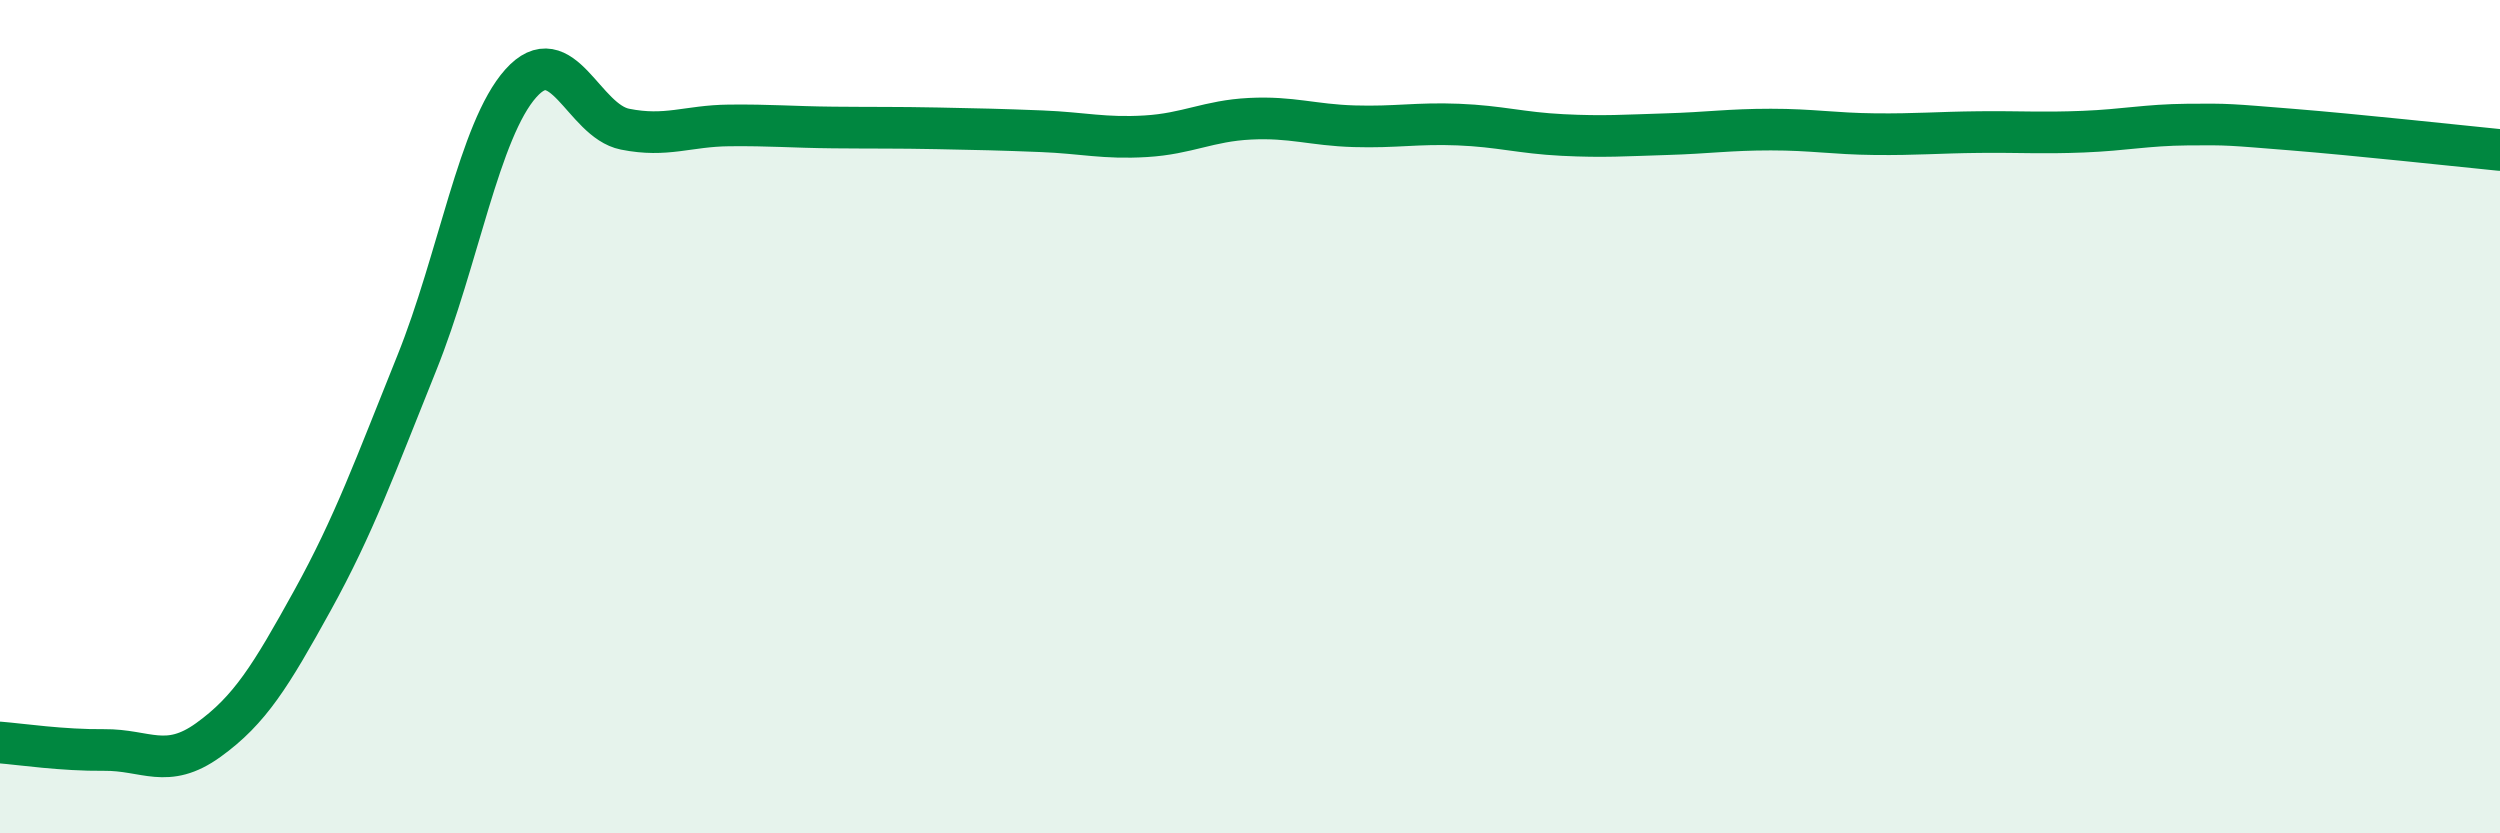
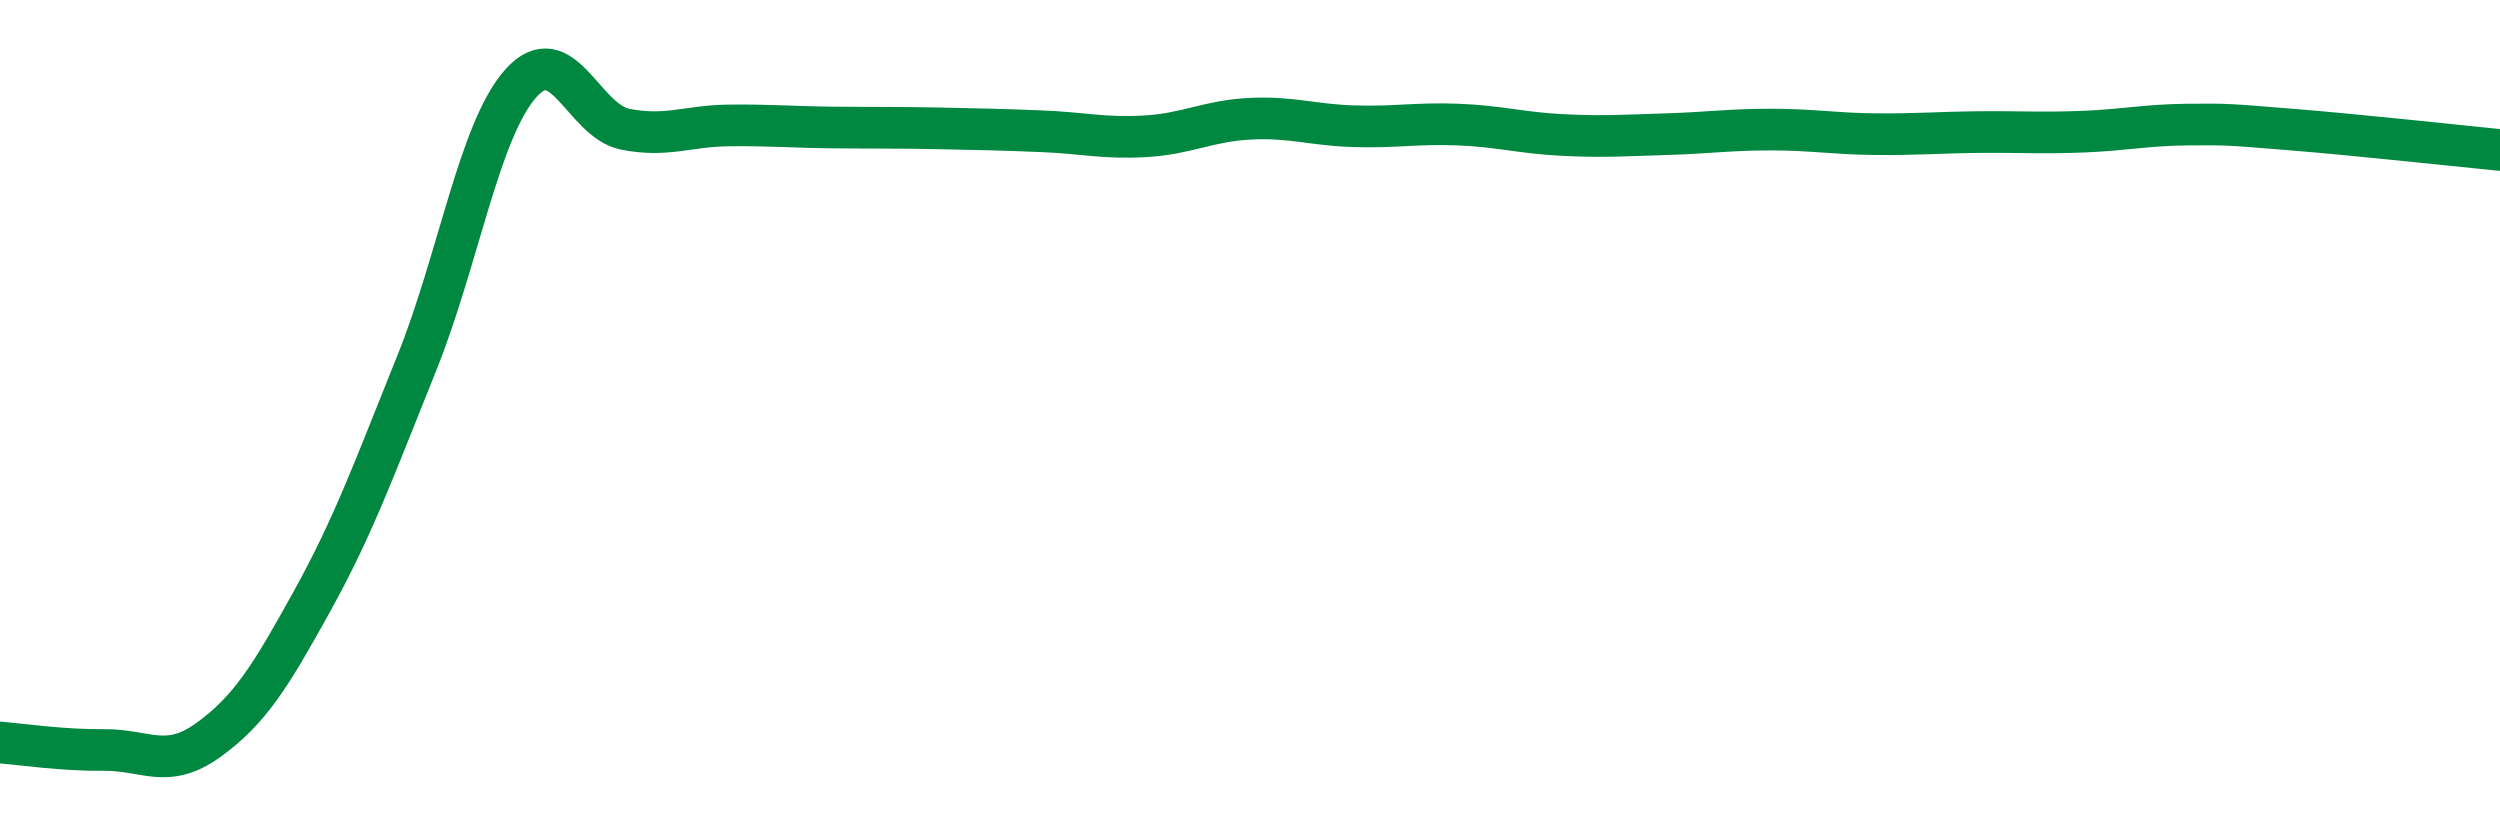
<svg xmlns="http://www.w3.org/2000/svg" width="60" height="20" viewBox="0 0 60 20">
-   <path d="M 0,17.82 C 0.5,17.86 1.5,18.01 2.5,18 C 3.5,17.99 4,18.48 5,17.76 C 6,17.04 6.5,16.22 7.5,14.41 C 8.5,12.6 9,11.2 10,8.72 C 11,6.24 11.5,3.12 12.5,2 C 13.5,0.88 14,2.9 15,3.1 C 16,3.3 16.5,3.02 17.5,3.01 C 18.5,3 19,3.05 20,3.06 C 21,3.07 21.5,3.06 22.5,3.08 C 23.5,3.1 24,3.11 25,3.15 C 26,3.19 26.5,3.33 27.5,3.27 C 28.5,3.21 29,2.9 30,2.85 C 31,2.8 31.5,3 32.5,3.03 C 33.5,3.06 34,2.95 35,2.99 C 36,3.03 36.5,3.19 37.5,3.24 C 38.5,3.29 39,3.25 40,3.22 C 41,3.19 41.5,3.11 42.5,3.11 C 43.5,3.11 44,3.21 45,3.22 C 46,3.23 46.5,3.18 47.5,3.17 C 48.5,3.16 49,3.2 50,3.16 C 51,3.12 51.5,3 52.5,2.99 C 53.5,2.98 53.5,2.99 55,3.11 C 56.5,3.23 59,3.5 60,3.6L60 20L0 20Z" fill="#008740" opacity="0.1" stroke-linecap="round" stroke-linejoin="round" />
  <path d="M 0,17.82 C 0.5,17.86 1.5,18.01 2.5,18 C 3.5,17.99 4,18.48 5,17.76 C 6,17.04 6.5,16.22 7.5,14.41 C 8.5,12.6 9,11.2 10,8.72 C 11,6.24 11.5,3.12 12.5,2 C 13.5,0.88 14,2.9 15,3.1 C 16,3.3 16.5,3.02 17.5,3.01 C 18.5,3 19,3.05 20,3.06 C 21,3.07 21.5,3.06 22.5,3.08 C 23.5,3.1 24,3.11 25,3.15 C 26,3.19 26.5,3.33 27.5,3.27 C 28.5,3.21 29,2.9 30,2.85 C 31,2.8 31.5,3 32.5,3.03 C 33.5,3.06 34,2.95 35,2.99 C 36,3.03 36.5,3.19 37.5,3.24 C 38.5,3.29 39,3.25 40,3.22 C 41,3.19 41.5,3.11 42.5,3.11 C 43.5,3.11 44,3.21 45,3.22 C 46,3.23 46.5,3.18 47.5,3.17 C 48.5,3.16 49,3.2 50,3.16 C 51,3.12 51.5,3 52.5,2.99 C 53.5,2.98 53.5,2.99 55,3.11 C 56.5,3.23 59,3.5 60,3.6" stroke="#008740" stroke-width="1" fill="none" stroke-linecap="round" stroke-linejoin="round" />
</svg>